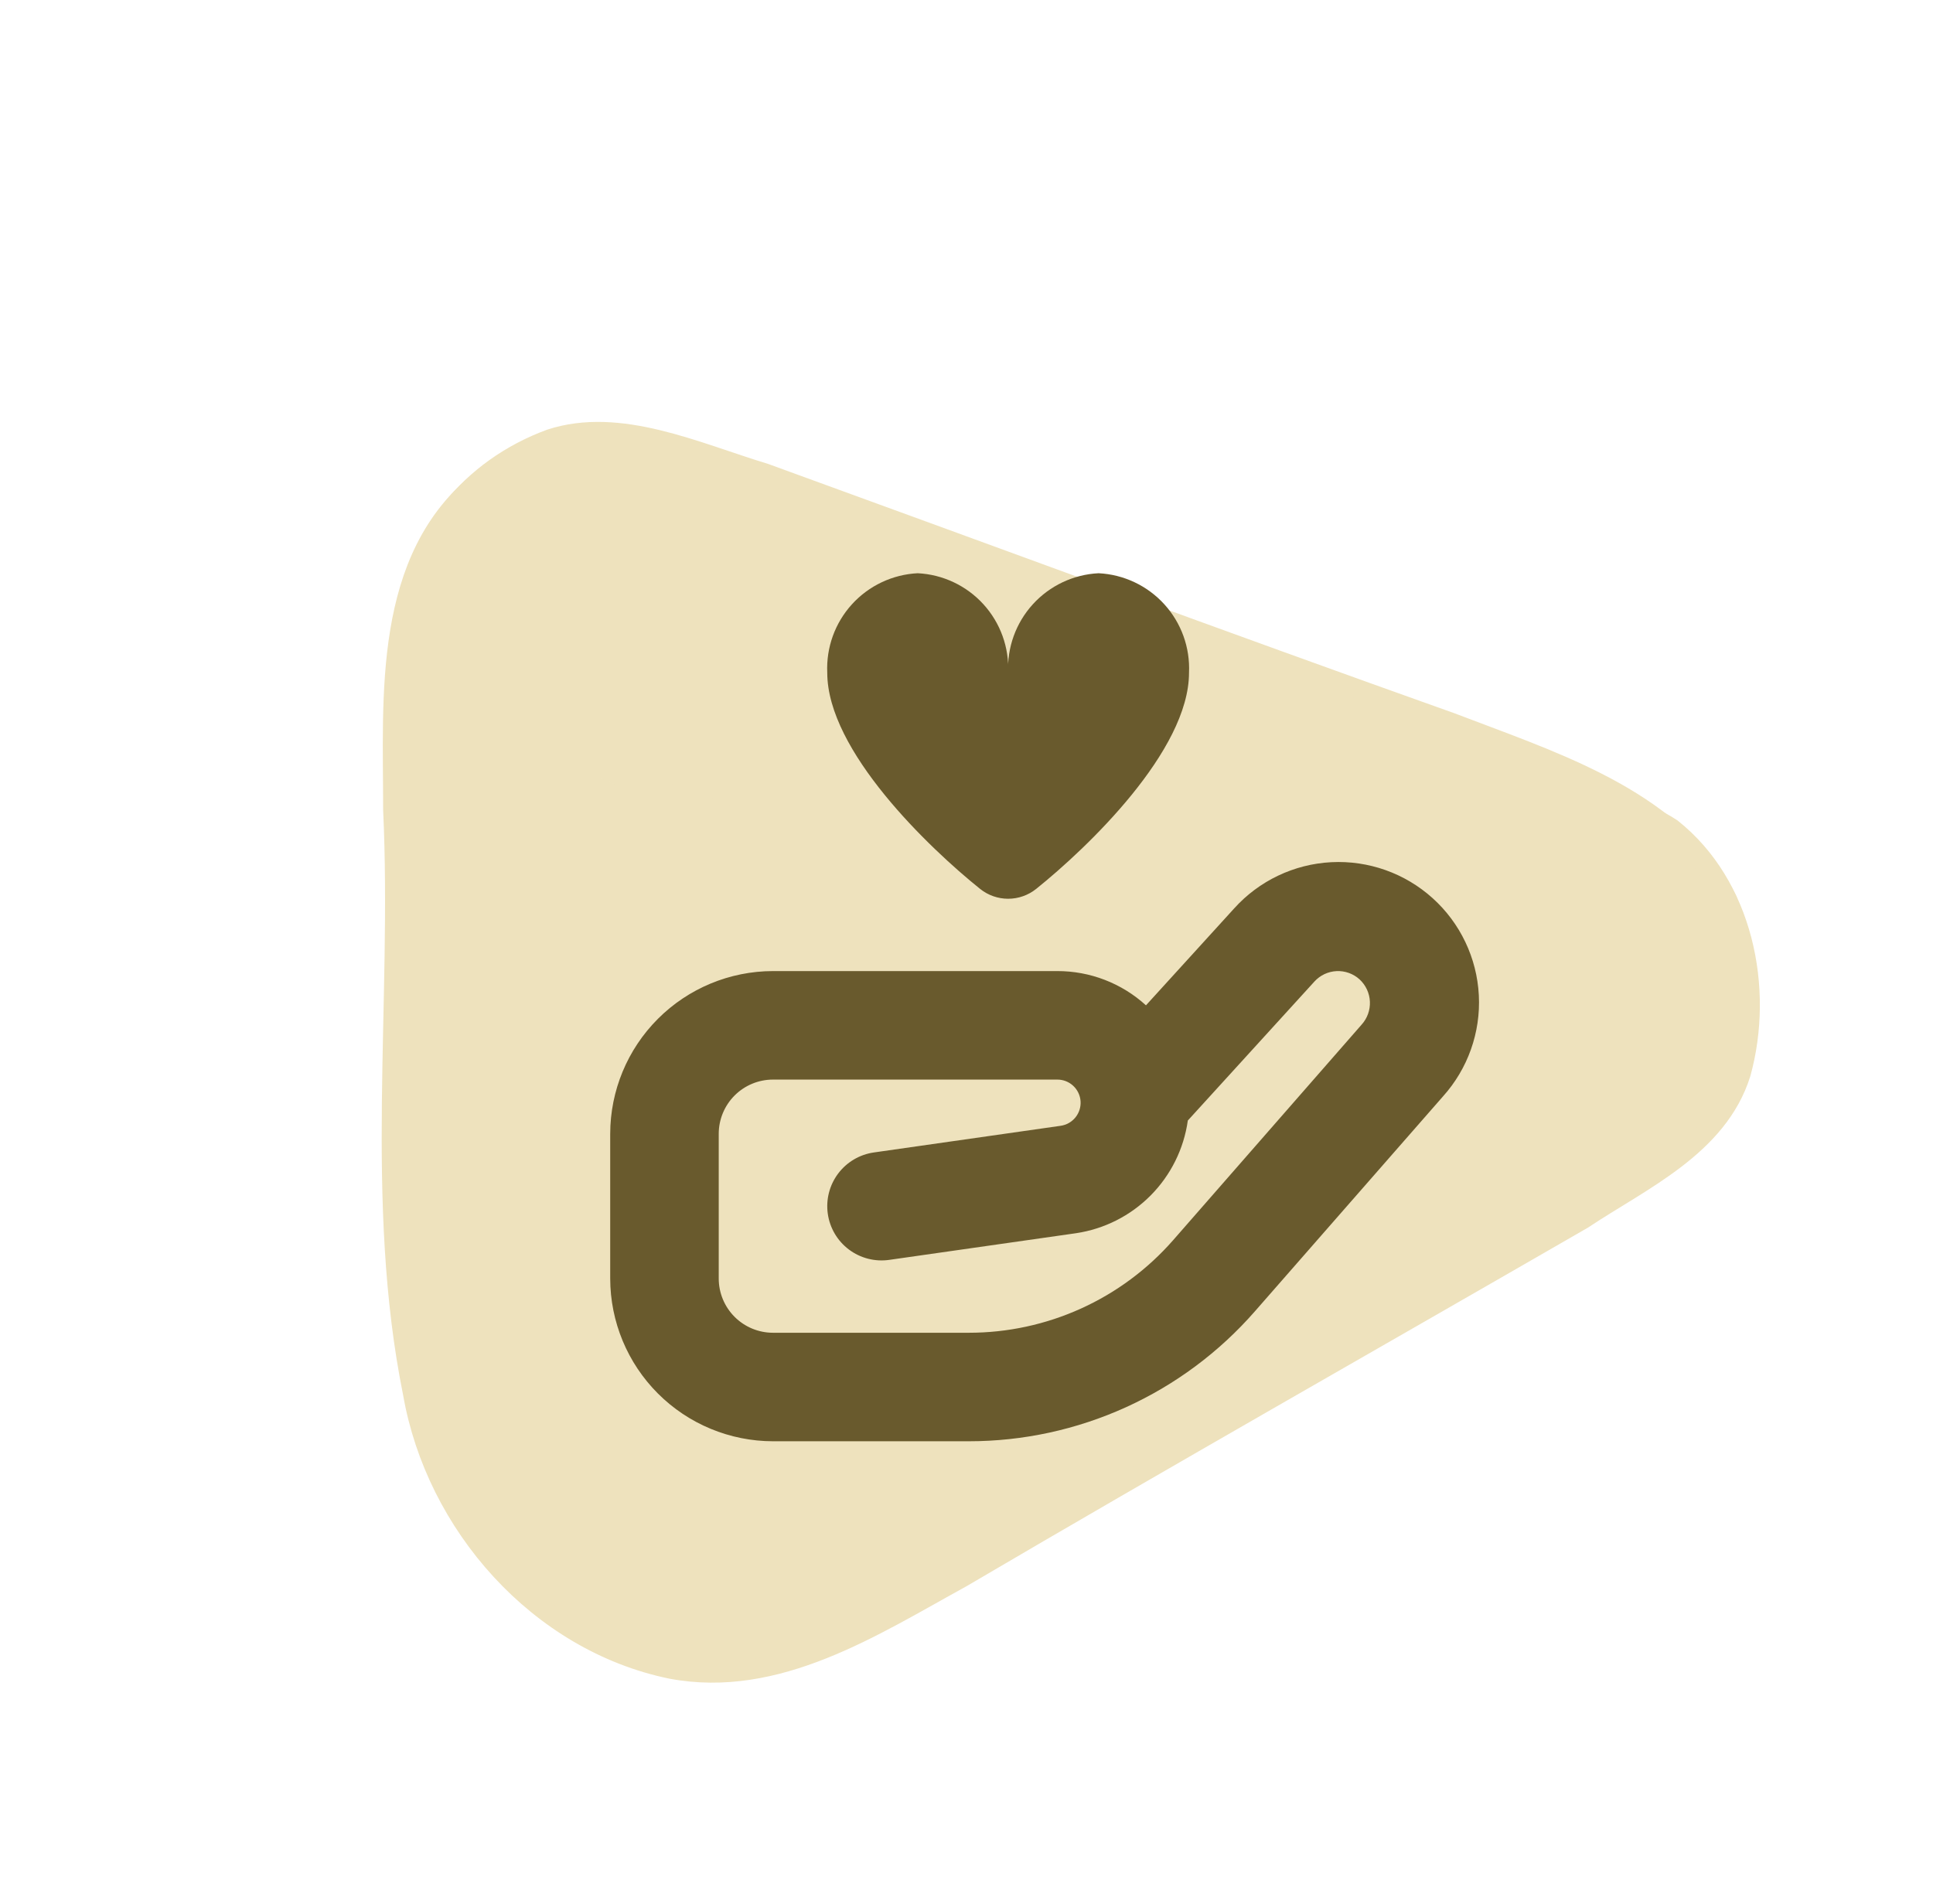
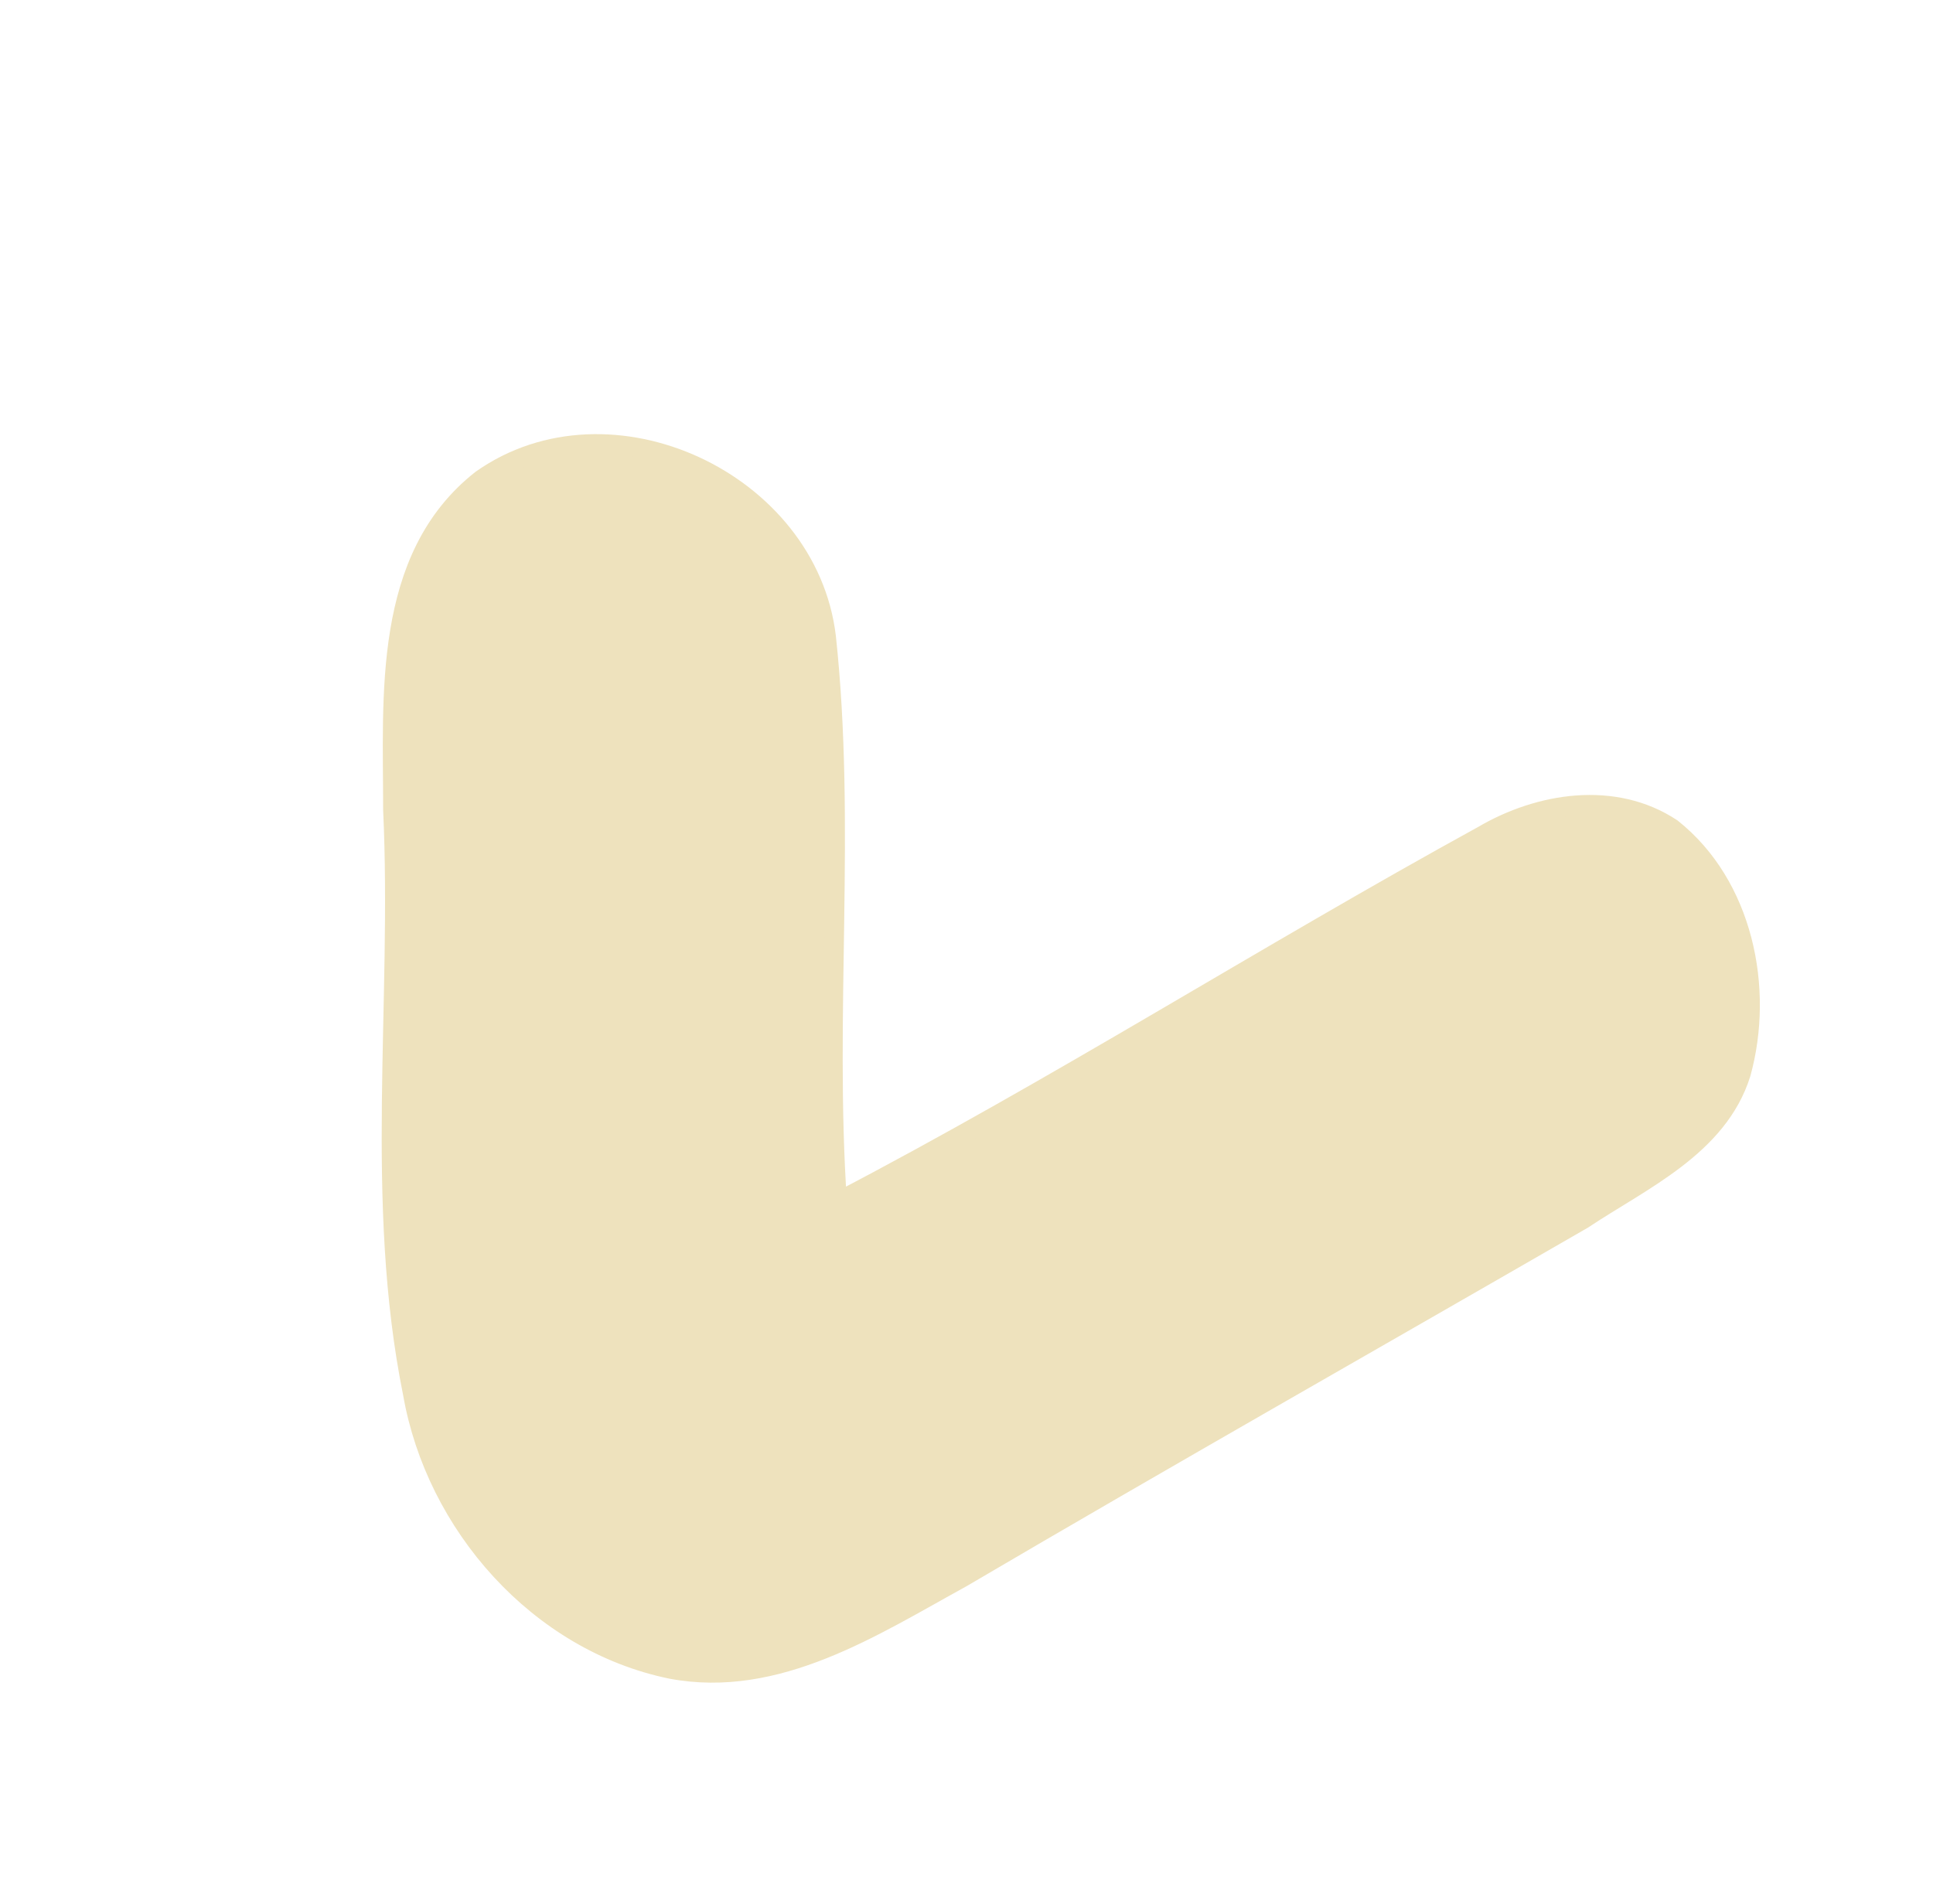
<svg xmlns="http://www.w3.org/2000/svg" width="472" height="465" viewBox="0 0 472 465" fill="none">
  <path d="M408.213 202.327C425.62 216.184 430.842 241.406 425.077 262.21C419.451 280.023 400.874 288.205 386.469 297.79C335.883 326.986 285.076 355.787 234.717 385.374C213.116 397.244 189.749 412.523 163.835 407.61C131.529 400.932 106.403 372.408 100.798 340.312C91.316 293.347 98.163 245.176 95.954 197.747C95.977 170.096 93.252 136.263 117.549 117.156C148.965 94.991 197.244 117.697 201.718 155.6C206.639 201.389 201.301 247.648 204.41 293.657C258.022 265.703 309.131 233.142 362.096 204.067C375.868 195.969 394.18 193.022 408.213 202.327Z" fill="#EEE2BD" stroke="#EEE2BD" stroke-width="4.8" stroke-miterlimit="10" />
  <mask id="mask0_73_11" style="mask-type:alpha" maskUnits="userSpaceOnUse" x="104" y="0" width="326" height="332">
    <rect x="304.67" y="0.044" width="249.198" height="230.692" transform="rotate(60.008 304.67 0.044)" fill="#D9D9D9" />
  </mask>
  <g mask="url(#mask0_73_11)">
-     <path d="M101.801 151.225C100.164 131.45 115.169 114.245 134.392 107.206C151.318 101.669 169.963 110.482 186.804 115.582C242.66 135.879 298.377 156.545 354.368 176.471C377.78 185.458 404.901 193.875 418.898 214.905C435.942 241.418 432.035 274.523 412.234 295.678C384.13 327.543 344.041 348.457 310.652 375.405C290.296 390.186 267.26 410.225 236.692 403.196C199.035 392.749 182.926 346.317 207.768 322.857C238.107 294.861 275.763 273.898 307.496 247.07C250.496 223.96 191.808 205.092 134.423 183.041C119.107 177.595 104.493 166.169 101.801 151.225Z" fill="#EEE2BD" stroke="#EEE2BD" stroke-width="4.8" stroke-miterlimit="10" />
-   </g>
-   <ellipse cx="236.257" cy="246.73" rx="75.505" ry="75.217" transform="rotate(60.008 236.257 246.73)" fill="#EEE2BD" />
+     </g>
  <g clip-path="url(#clip0_73_11)">
    <path d="M290.333 164.292C290.333 183.398 265.423 207.142 253.013 217.097C251.07 218.654 248.656 219.503 246.167 219.503C243.678 219.503 241.263 218.654 239.321 217.097C226.91 207.133 202 183.398 202 164.292C201.721 158.146 203.888 152.139 208.027 147.587C212.165 143.035 217.939 140.307 224.083 140C230.228 140.307 236.001 143.035 240.14 147.587C244.278 152.139 246.445 158.146 246.167 164.292C245.888 158.146 248.055 152.139 252.194 147.587C256.332 143.035 262.105 140.307 268.25 140C274.395 140.307 280.168 143.035 284.306 147.587C288.445 152.139 290.612 158.146 290.333 164.292V164.292ZM306.392 320.297L352.326 267.801C358.417 261.042 361.574 252.14 361.101 243.054C360.629 233.968 356.567 225.441 349.808 219.35C343.049 213.259 334.148 210.102 325.061 210.574C315.975 211.046 307.448 215.109 301.357 221.867L279.822 245.532C273.899 240.133 266.168 237.148 258.154 237.167L188.75 237.167C178.211 237.178 168.107 241.37 160.655 248.822C153.203 256.274 149.012 266.378 149 276.917L149 312.25C149.012 322.789 153.203 332.893 160.655 340.345C168.107 347.797 178.211 351.988 188.75 352L236.574 352C249.799 351.999 262.871 349.169 274.913 343.701C286.954 338.234 297.688 330.254 306.392 320.297ZM258.154 263.667C259.594 263.656 260.984 264.195 262.042 265.172C263.1 266.15 263.747 267.494 263.85 268.93C263.953 270.367 263.506 271.789 262.599 272.908C261.692 274.028 260.393 274.759 258.966 274.956L213.377 281.466C209.898 281.962 206.759 283.821 204.65 286.632C202.542 289.443 201.636 292.977 202.133 296.456C202.629 299.935 204.488 303.074 207.299 305.183C210.11 307.292 213.644 308.197 217.123 307.701L262.72 301.191C269.636 300.168 276.034 296.934 280.959 291.972C285.883 287.011 289.07 280.589 290.042 273.666L320.959 239.719C321.648 238.961 322.48 238.346 323.407 237.909C324.334 237.472 325.339 237.223 326.362 237.174C327.386 237.126 328.41 237.28 329.374 237.627C330.338 237.974 331.225 238.508 331.983 239.198C333.505 240.605 334.411 242.557 334.502 244.628C334.593 246.699 333.862 248.723 332.468 250.258L286.482 302.86C280.258 309.974 272.585 315.674 263.977 319.579C255.369 323.483 246.026 325.502 236.574 325.5L188.75 325.5C185.236 325.5 181.866 324.104 179.381 321.619C176.896 319.134 175.5 315.764 175.5 312.25L175.5 276.917C175.5 273.403 176.896 270.032 179.381 267.547C181.866 265.063 185.236 263.667 188.75 263.667L258.154 263.667Z" fill="#695A2D" />
  </g>
  <defs>
    <clipPath id="clip0_73_11">
-       <rect width="212" height="212" fill="white" transform="translate(149 140)" />
-     </clipPath>
+       </clipPath>
  </defs>
</svg>